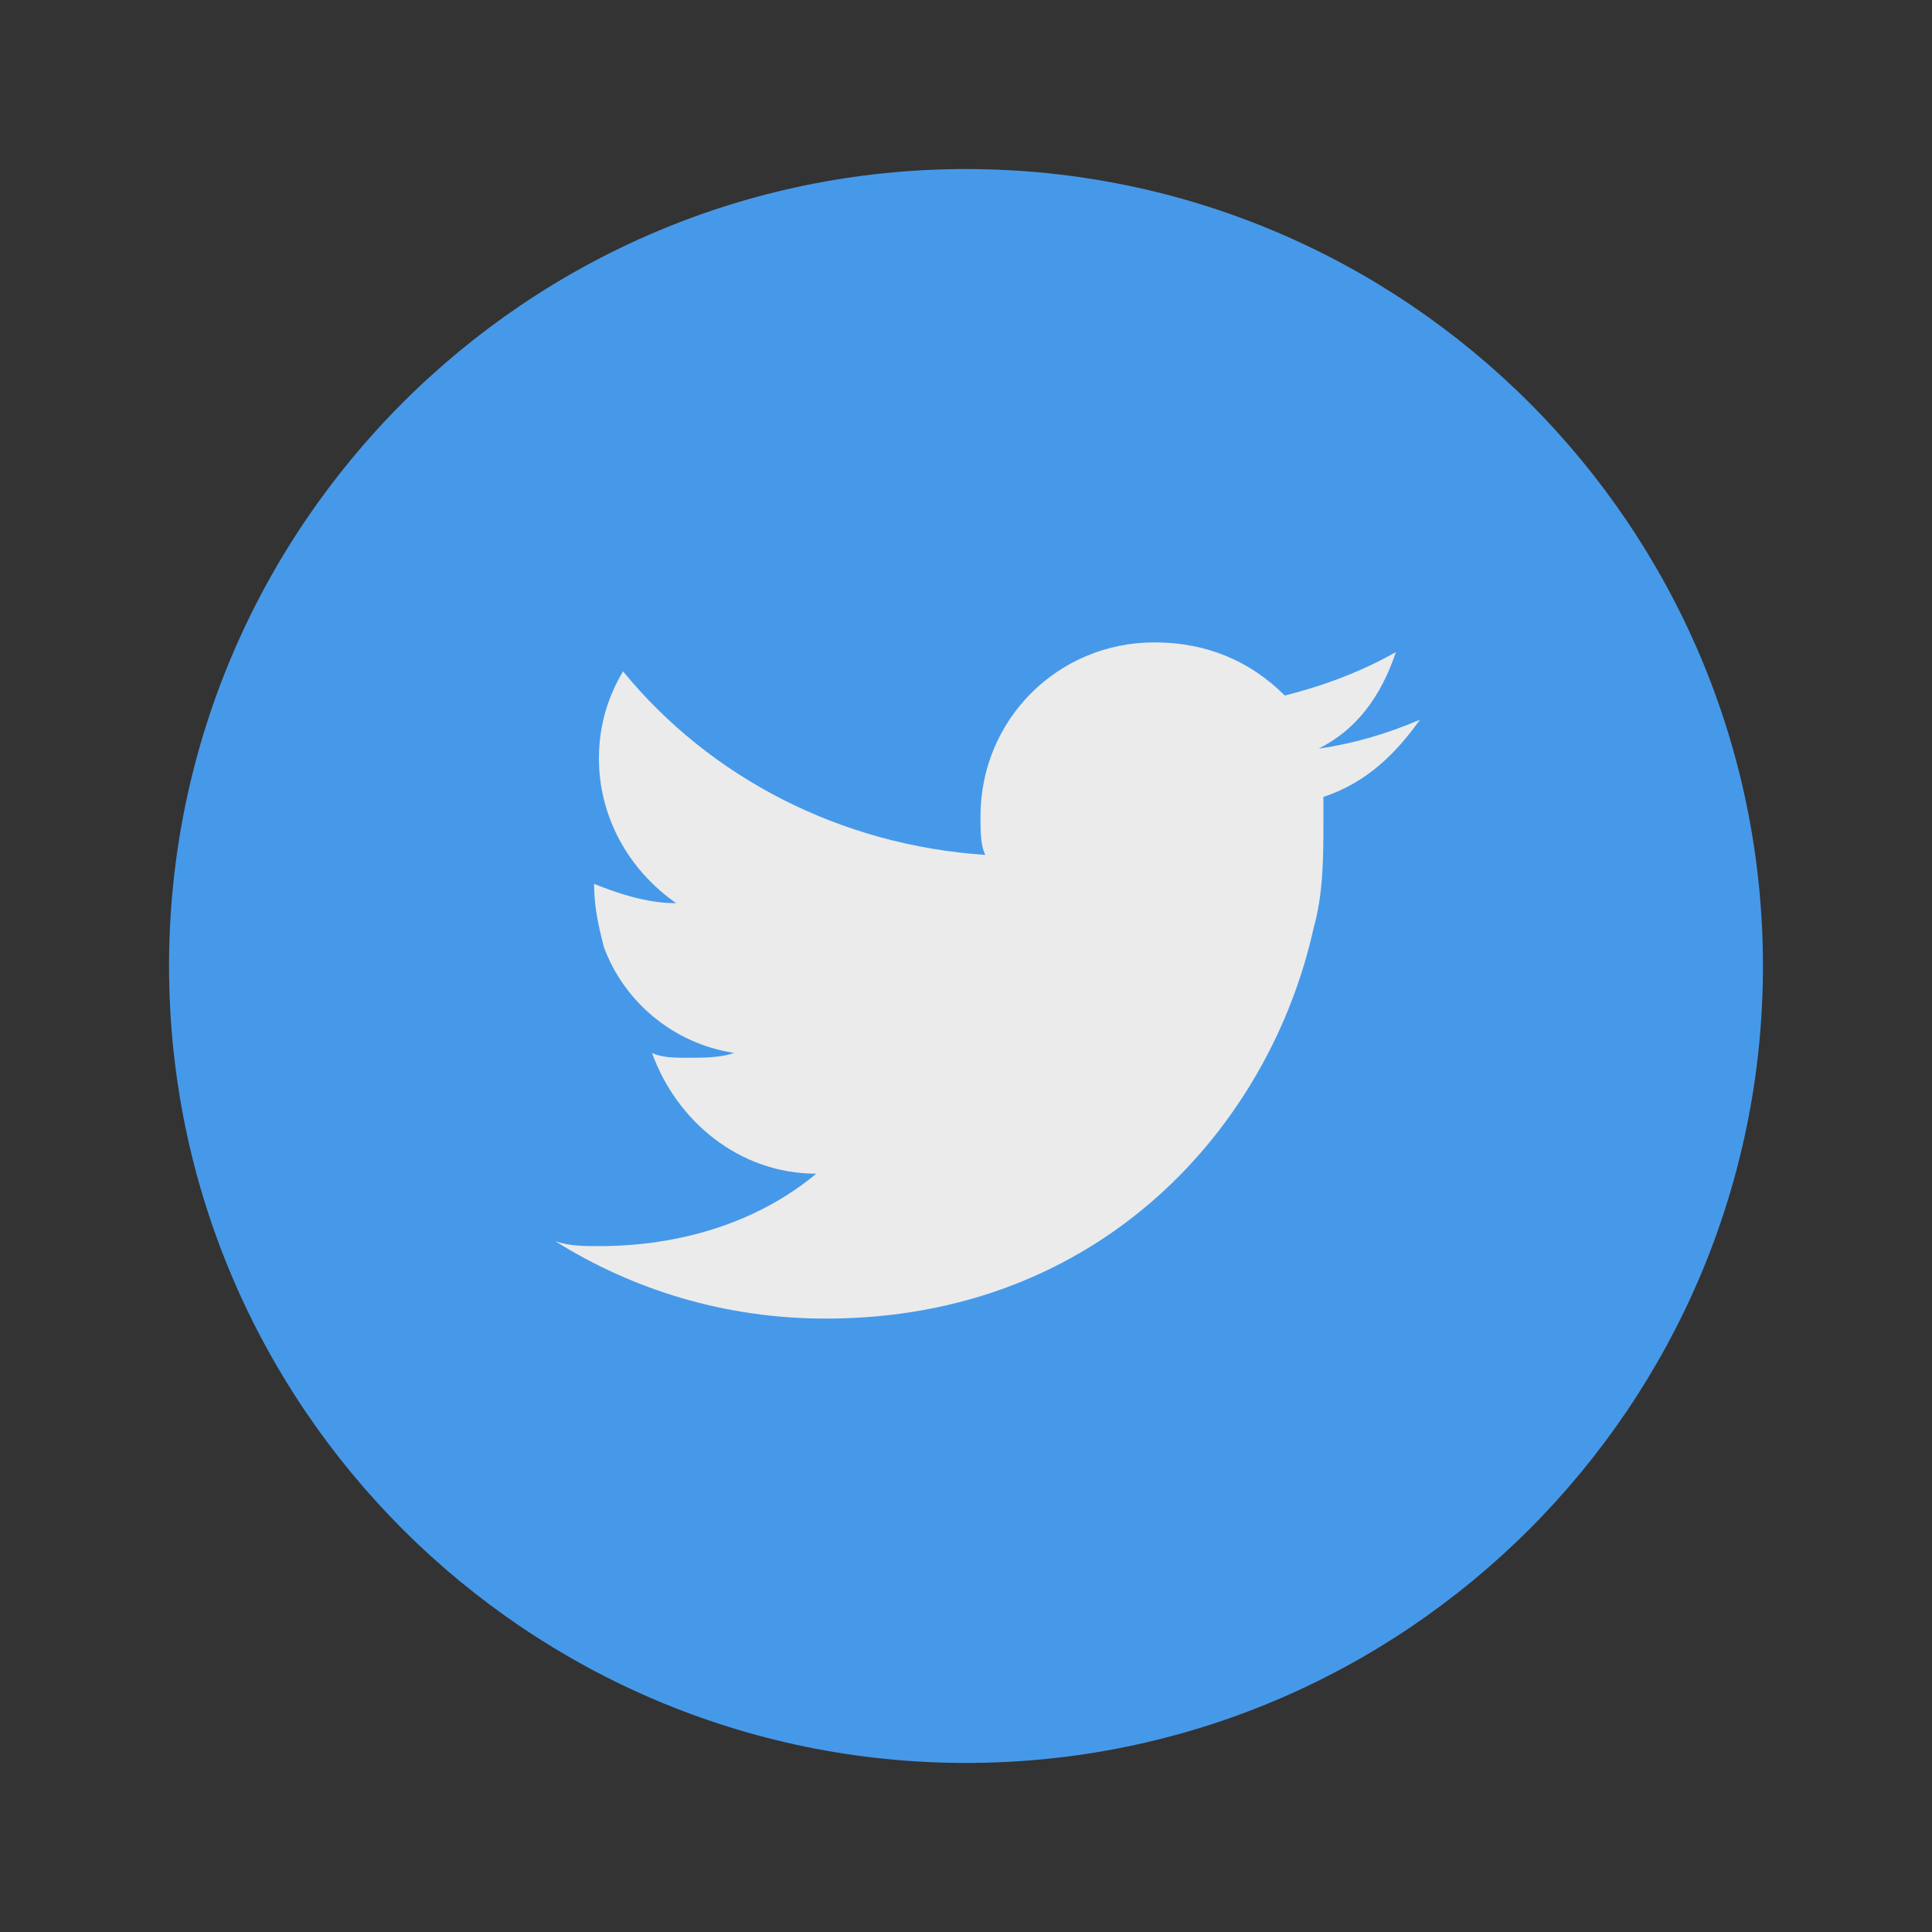
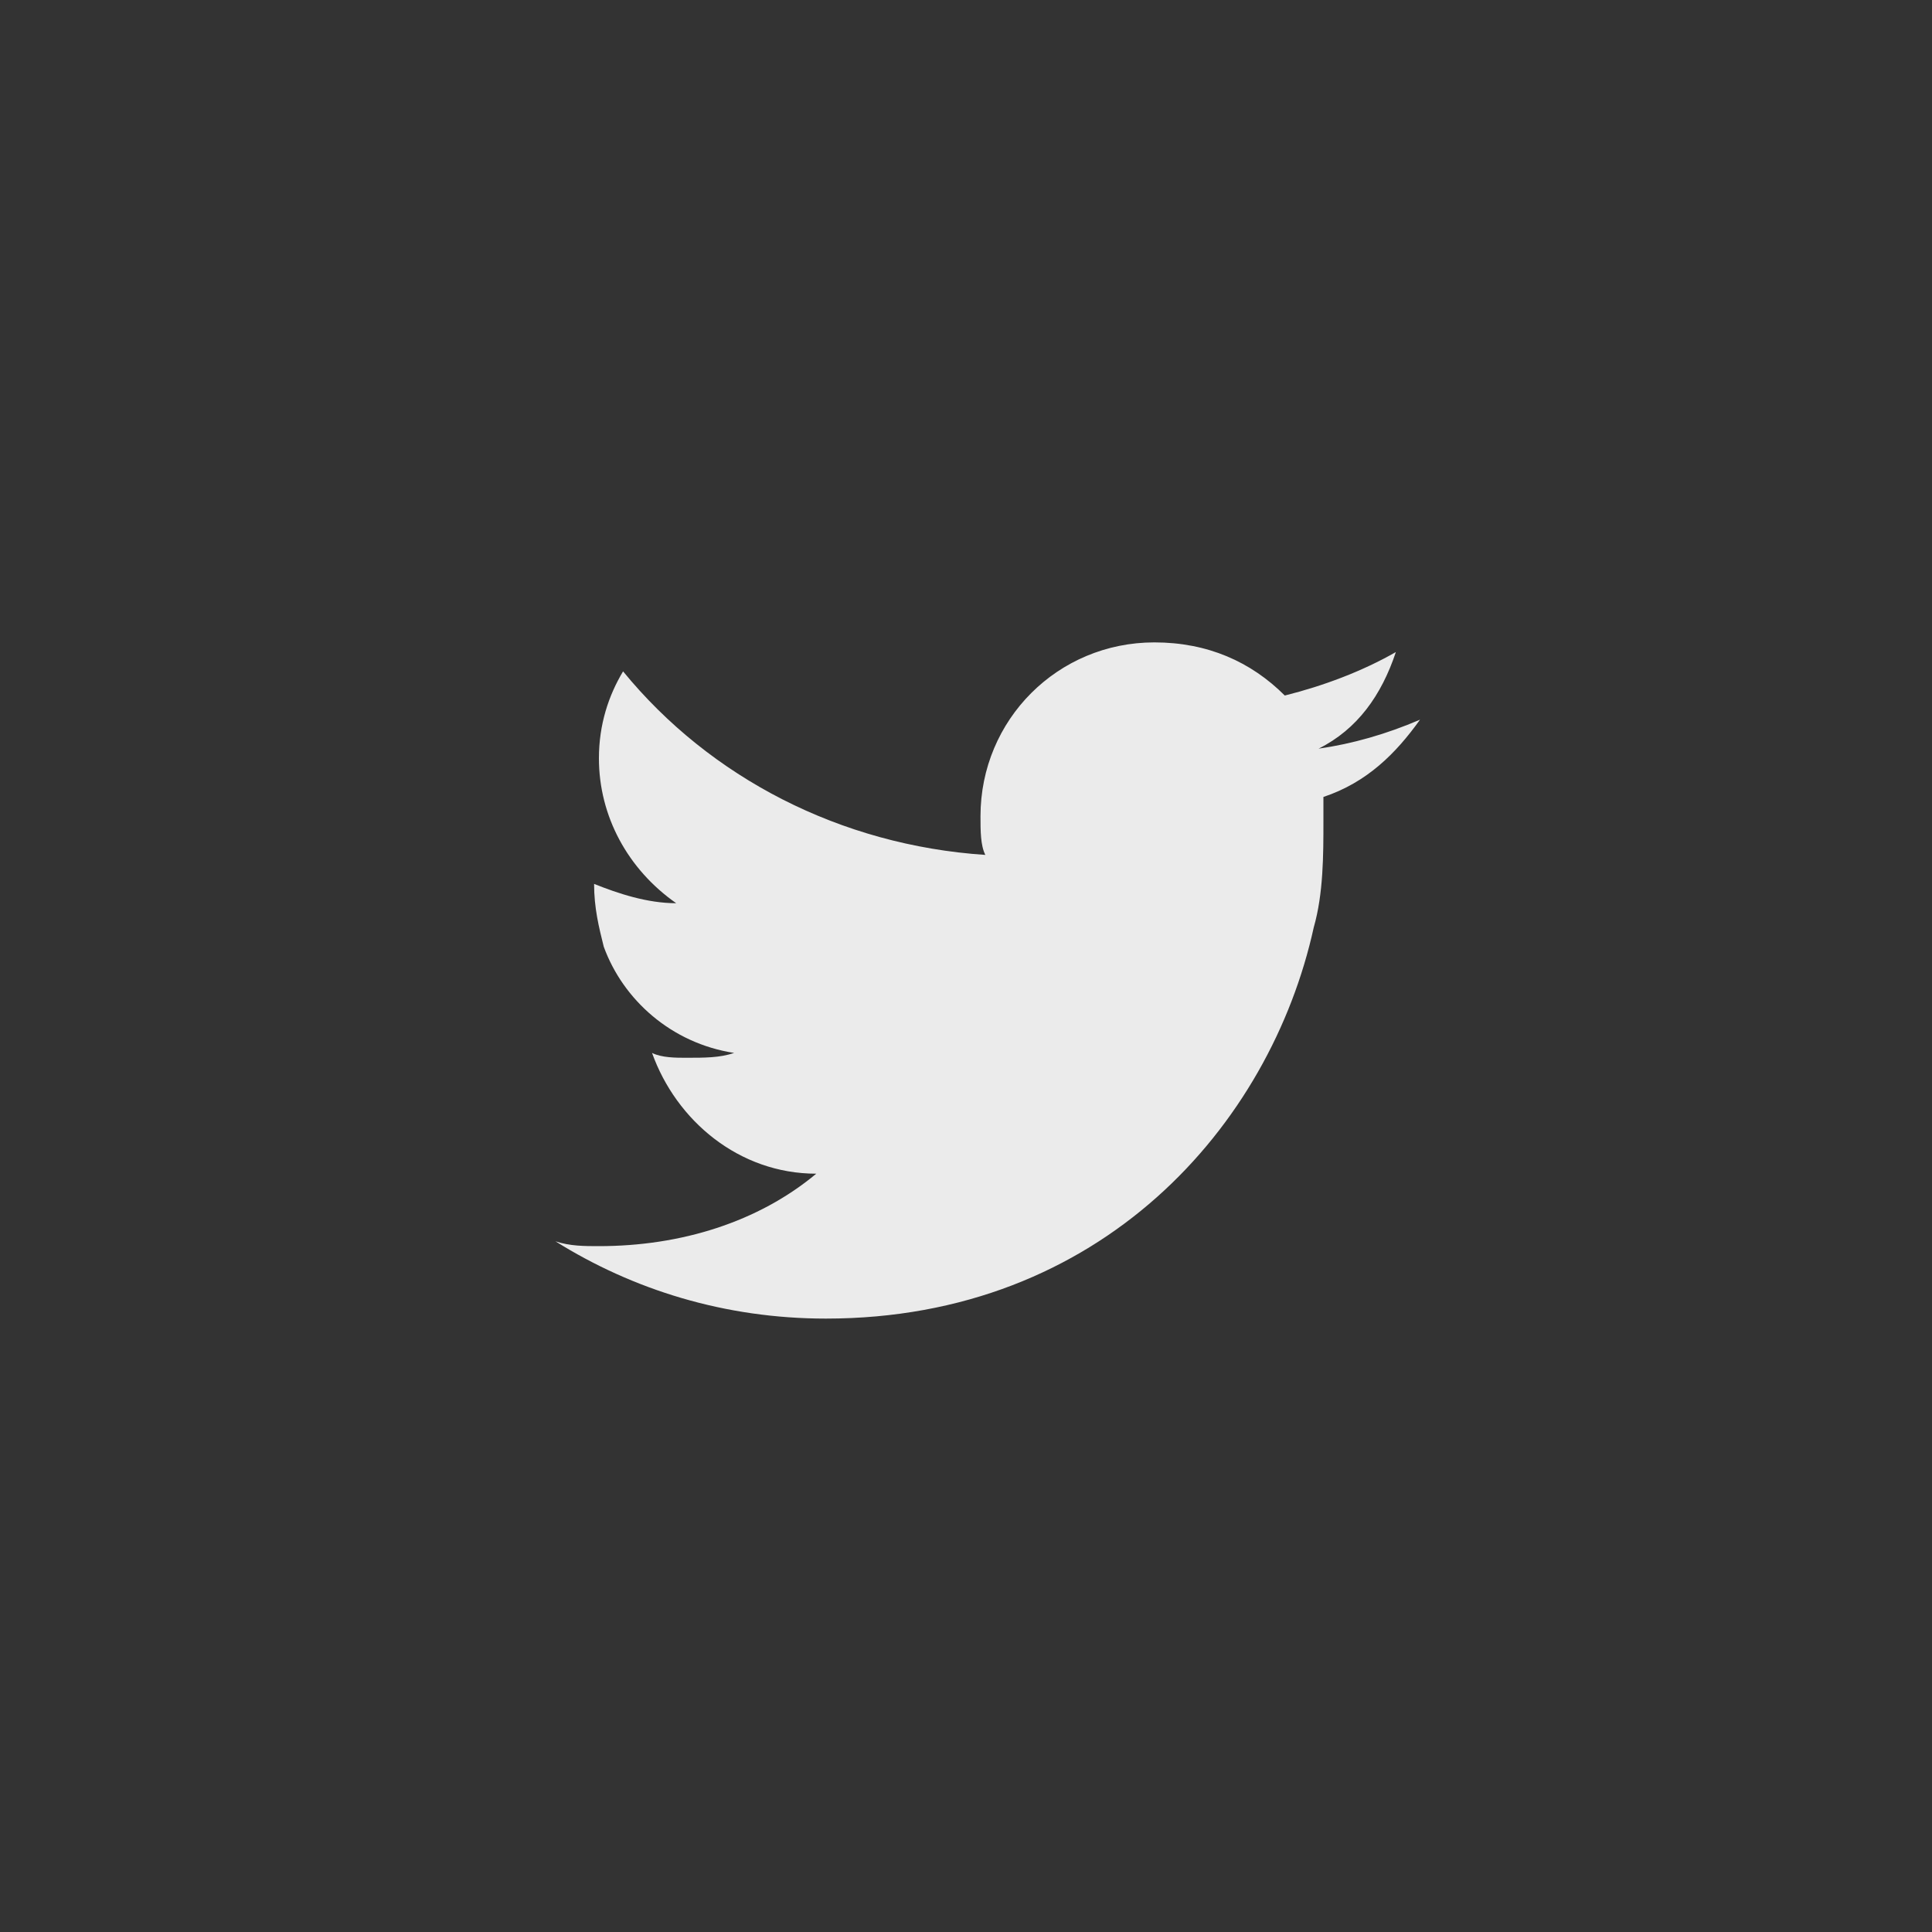
<svg xmlns="http://www.w3.org/2000/svg" xmlns:xlink="http://www.w3.org/1999/xlink" version="1.1" id="Ebene_1" x="0px" y="0px" viewBox="0 0 40 40" style="enable-background:new 0 0 40 40;" xml:space="preserve">
  <rect x="0" y="0" width="40" height="40" fill="#333333" stroke="none" />
  <style type="text/css">
	.st0{clip-path:url(#SVGID_00000047030149796935867800000015980840776349880970_);fill:#4699E9;}
	.st1{clip-path:url(#SVGID_00000047030149796935867800000015980840776349880970_);fill:#EBEBEB;}
</style>
  <g>
    <defs>
      <rect id="SVGID_1_" x="3.5" y="3.5" width="33" height="33" />
    </defs>
    <clipPath id="SVGID_00000031926796336425364790000013445219258308319366_">
      <use xlink:href="#SVGID_1_" style="overflow:visible;" />
    </clipPath>
-     <path style="clip-path:url(#SVGID_00000031926796336425364790000013445219258308319366_);fill:#4699E9;" d="M20,36.5   c9.1,0,16.5-7.4,16.5-16.5S29.1,3.5,20,3.5S3.5,10.9,3.5,20S10.9,36.5,20,36.5" />
    <path style="clip-path:url(#SVGID_00000031926796336425364790000013445219258308319366_);fill:#EBEBEB;" d="M29.4,14.9   c-0.7,0.3-1.4,0.5-2.1,0.6c0.8-0.4,1.3-1.1,1.6-2c-0.7,0.4-1.5,0.7-2.3,0.9c-0.7-0.7-1.6-1.1-2.7-1.1c-2,0-3.6,1.6-3.6,3.6   c0,0.3,0,0.6,0.1,0.8c-3-0.2-5.7-1.6-7.5-3.8c-0.3,0.5-0.5,1.1-0.5,1.8c0,1.2,0.6,2.3,1.6,3c-0.6,0-1.2-0.2-1.7-0.4v0   c0,0.5,0.1,0.9,0.2,1.3c0.4,1.1,1.4,2,2.7,2.2c-0.3,0.1-0.6,0.1-1,0.1c-0.2,0-0.5,0-0.7-0.1c0.5,1.4,1.8,2.5,3.4,2.5   c-1.2,1-2.8,1.5-4.5,1.5c-0.3,0-0.6,0-0.9-0.1c1.6,1,3.5,1.6,5.6,1.6c5.7,0,9.2-4,10.1-8.1c0.2-0.7,0.2-1.5,0.2-2.2   c0-0.2,0-0.3,0-0.5C28.3,16.2,28.9,15.6,29.4,14.9" />
  </g>
</svg>